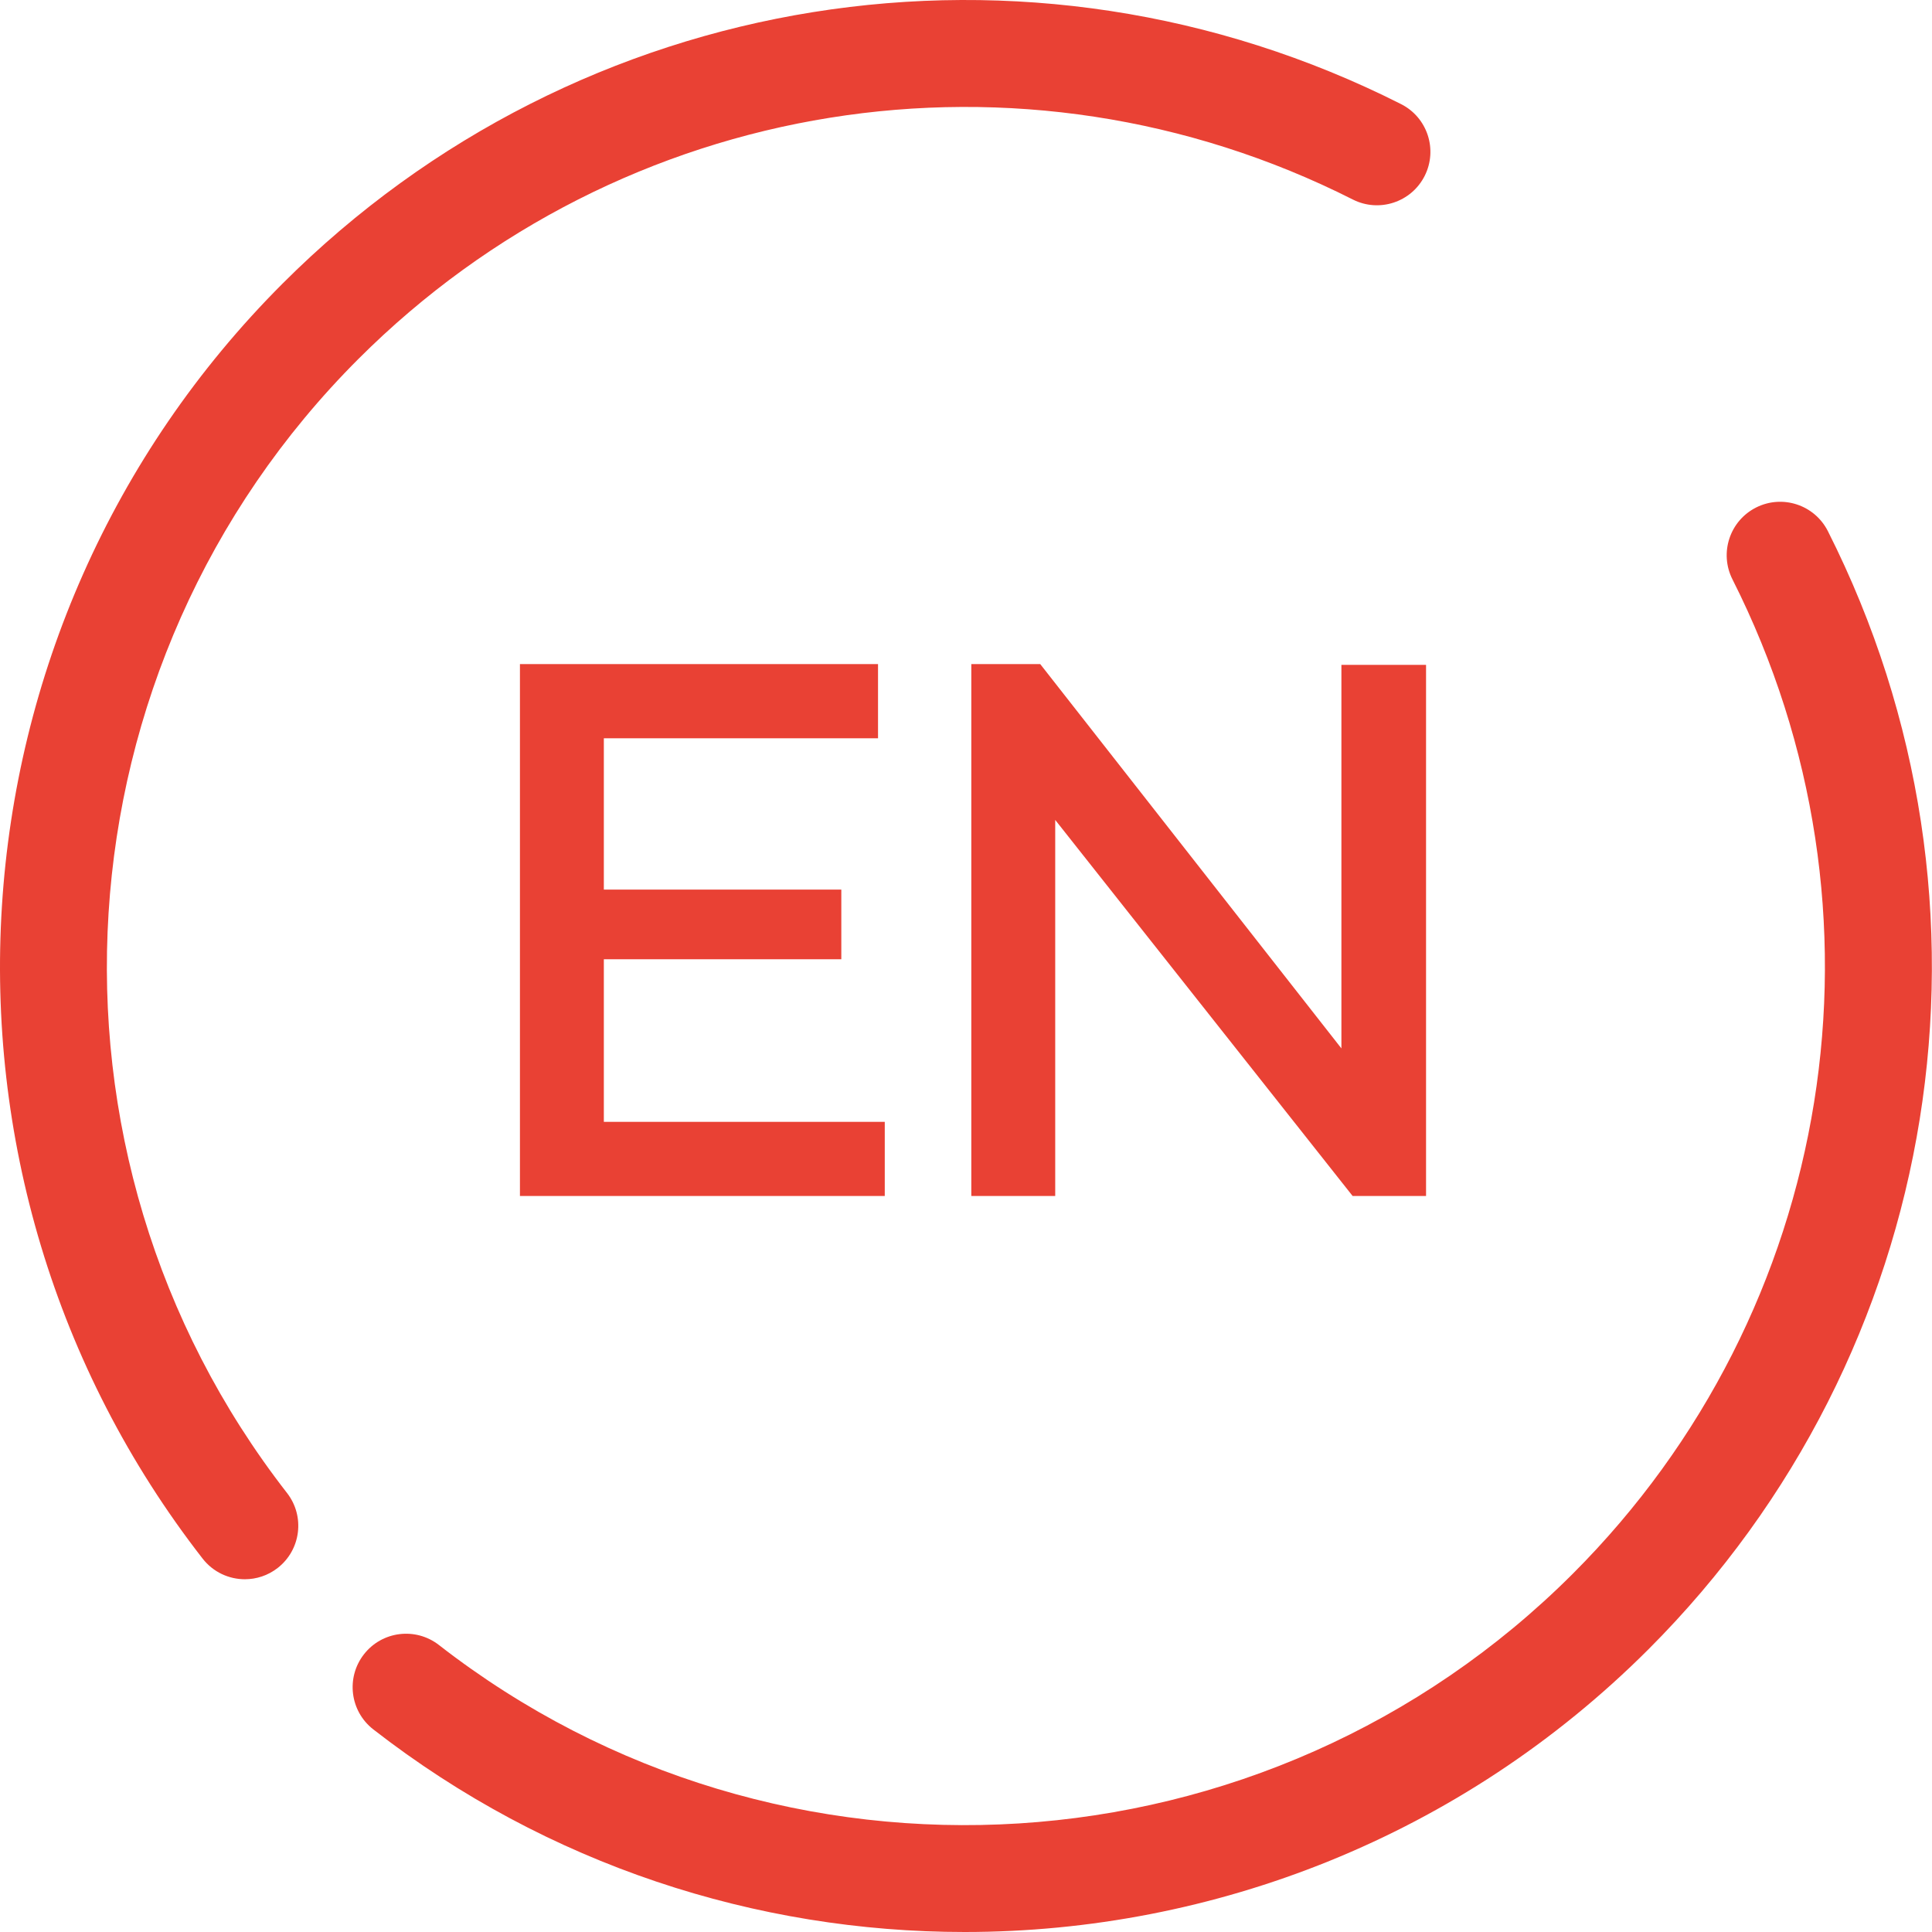
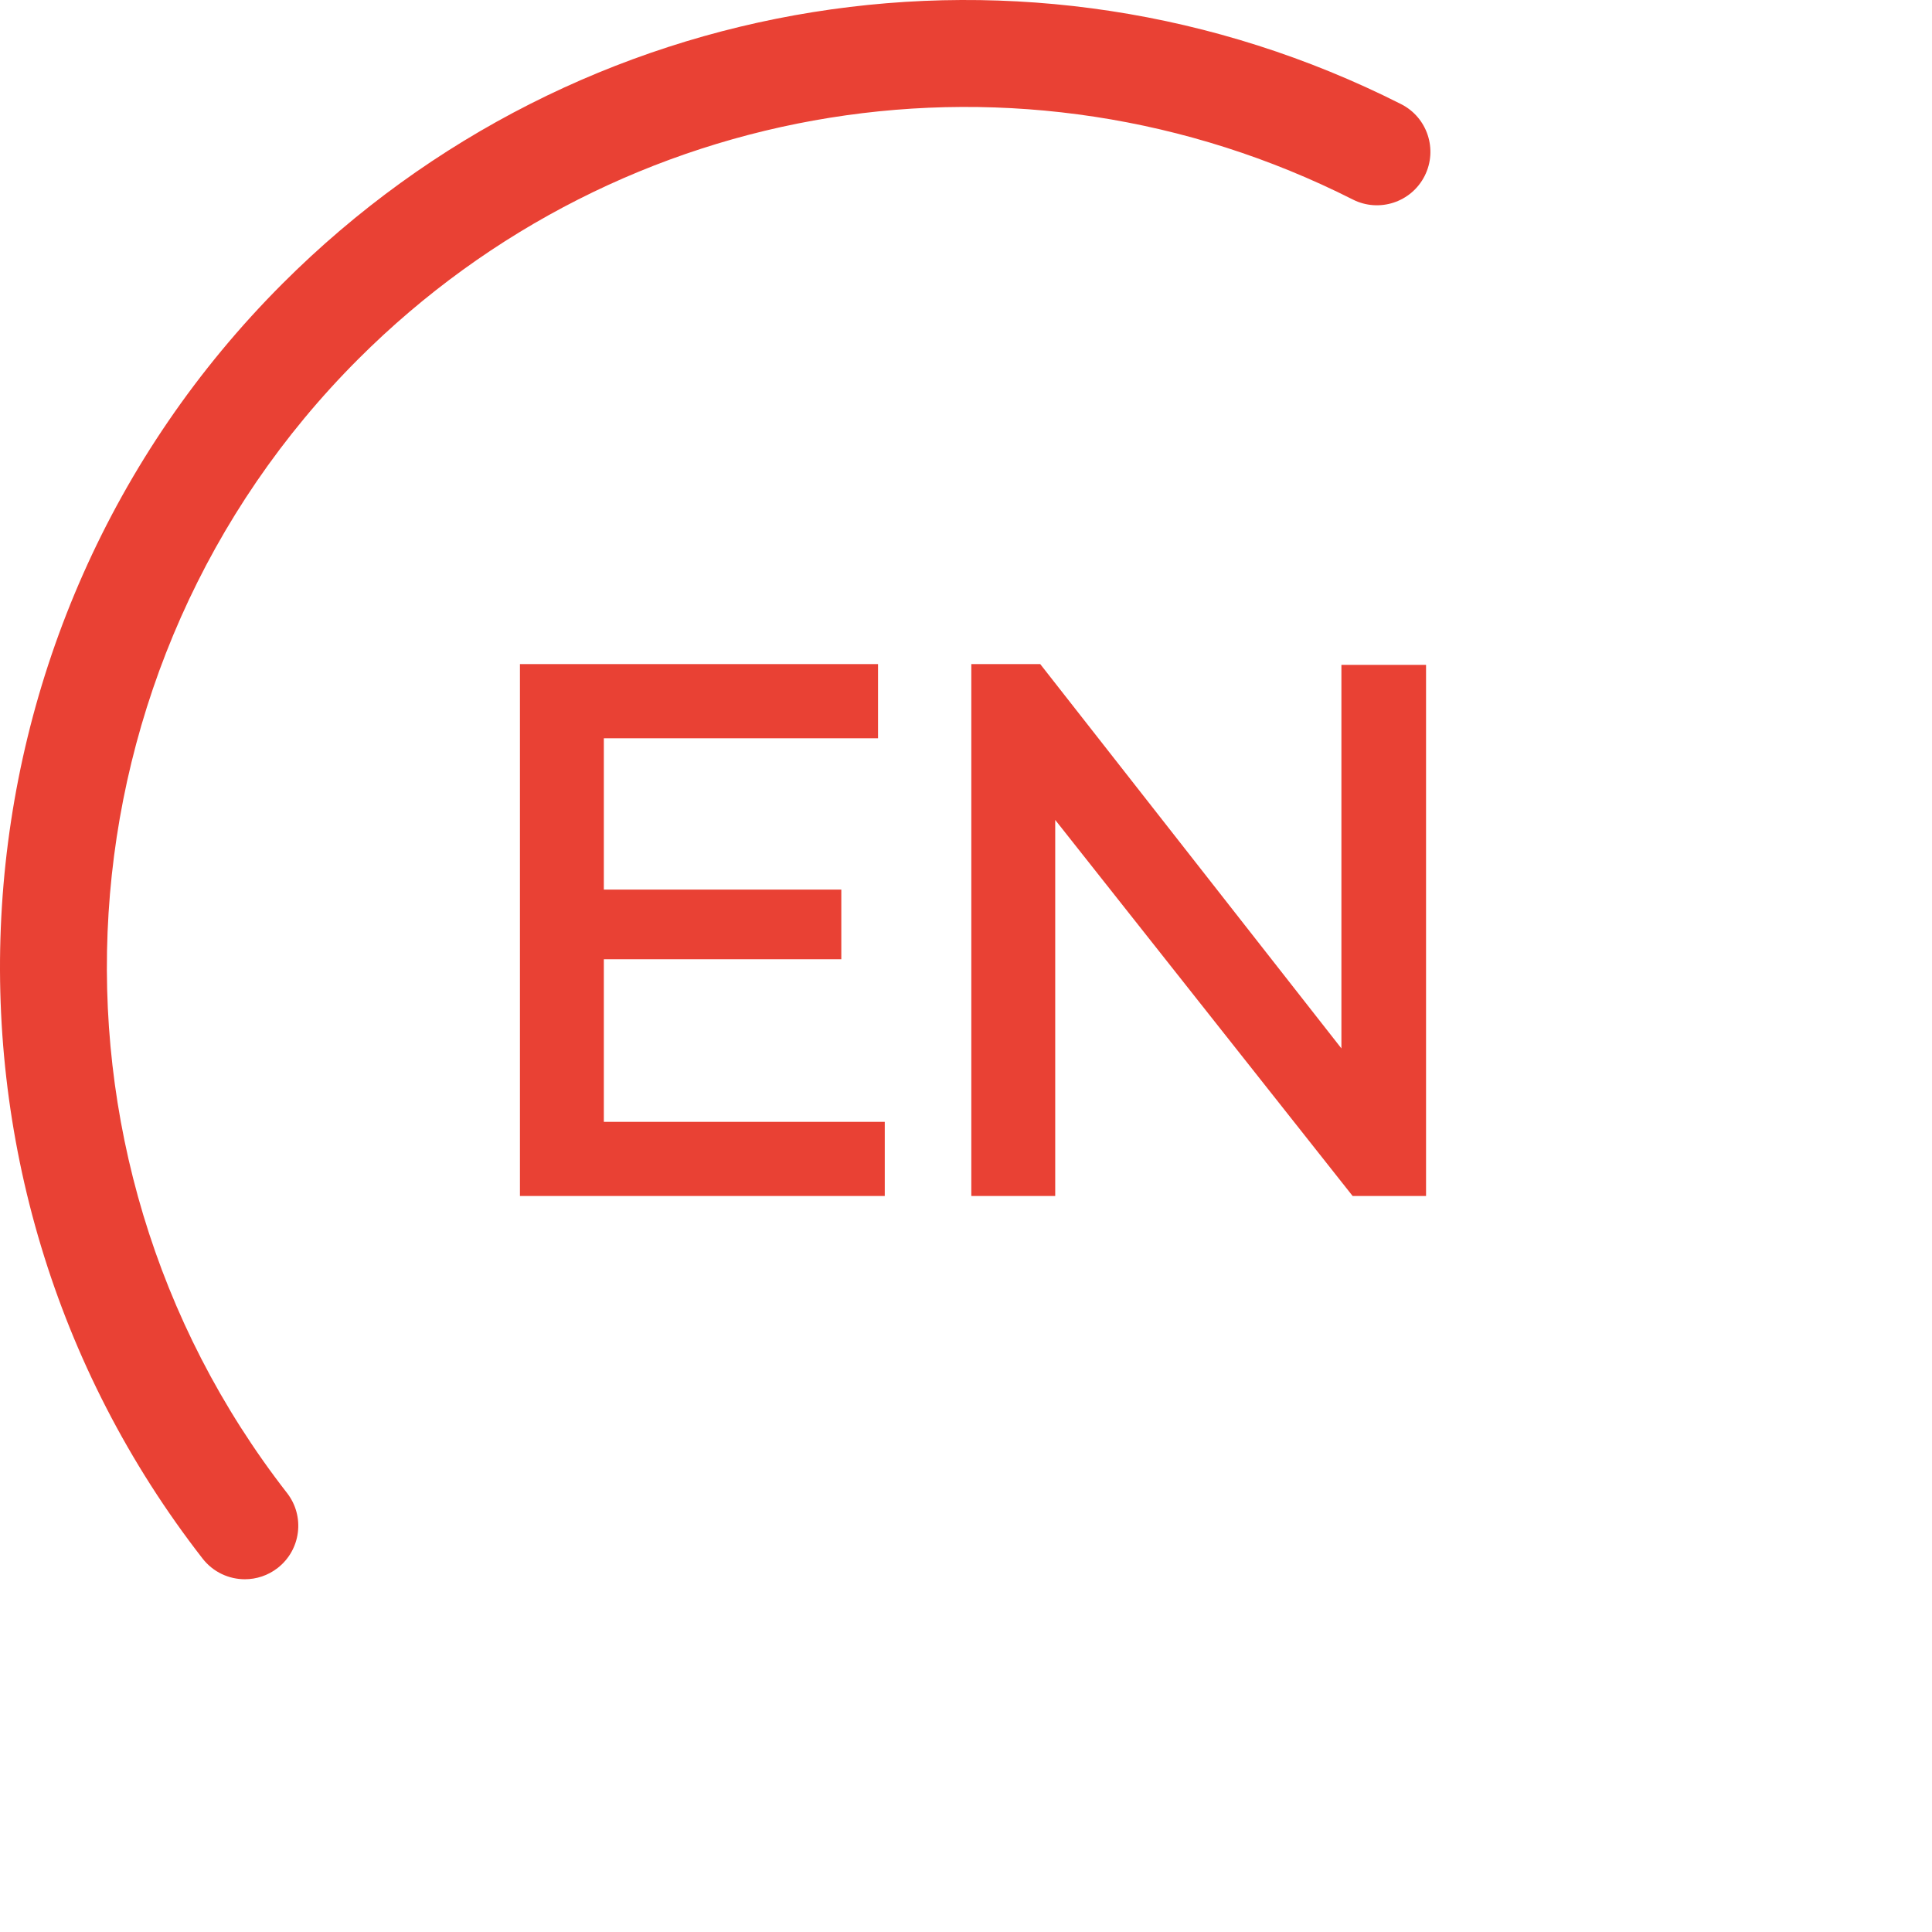
<svg xmlns="http://www.w3.org/2000/svg" width="84" height="84" viewBox="0 0 84 84" fill="none">
  <path d="M60.915 4.526C44.693 -3.671 25.152 -0.537 12.29 12.325C-2.658 27.273 -4.154 51.108 8.81 67.766C9.269 68.355 9.954 68.663 10.646 68.663C11.145 68.663 11.648 68.503 12.072 68.173C13.085 67.385 13.267 65.924 12.479 64.912C0.952 50.1 2.284 28.905 15.577 15.612C27.016 4.173 44.393 1.385 58.819 8.675C59.964 9.254 61.363 8.794 61.942 7.648C62.52 6.503 62.061 5.105 60.915 4.526Z" fill="#E94134" />
-   <path d="M79.473 23.093C78.894 21.948 77.497 21.488 76.351 22.066C75.205 22.645 74.745 24.043 75.324 25.189C82.608 39.613 79.819 56.988 68.383 68.423C55.09 81.716 33.895 83.048 19.084 71.522C18.07 70.734 16.61 70.915 15.822 71.928C15.034 72.941 15.216 74.401 16.229 75.19C23.817 81.095 32.894 84 41.942 84C52.757 84 63.531 79.849 71.671 71.71C84.529 58.851 87.665 39.314 79.473 23.093Z" fill="#E94134" />
  <path d="M38.468 48.775V52H22.606V28.874H38.175V32.099H26.254V38.678H36.579V41.707H26.254V48.775H38.468ZM45.879 35.649V52H42.231V28.874H45.228L58.322 45.583V28.907H62.002V52H58.81L45.879 35.649Z" fill="#E94134" />
</svg>